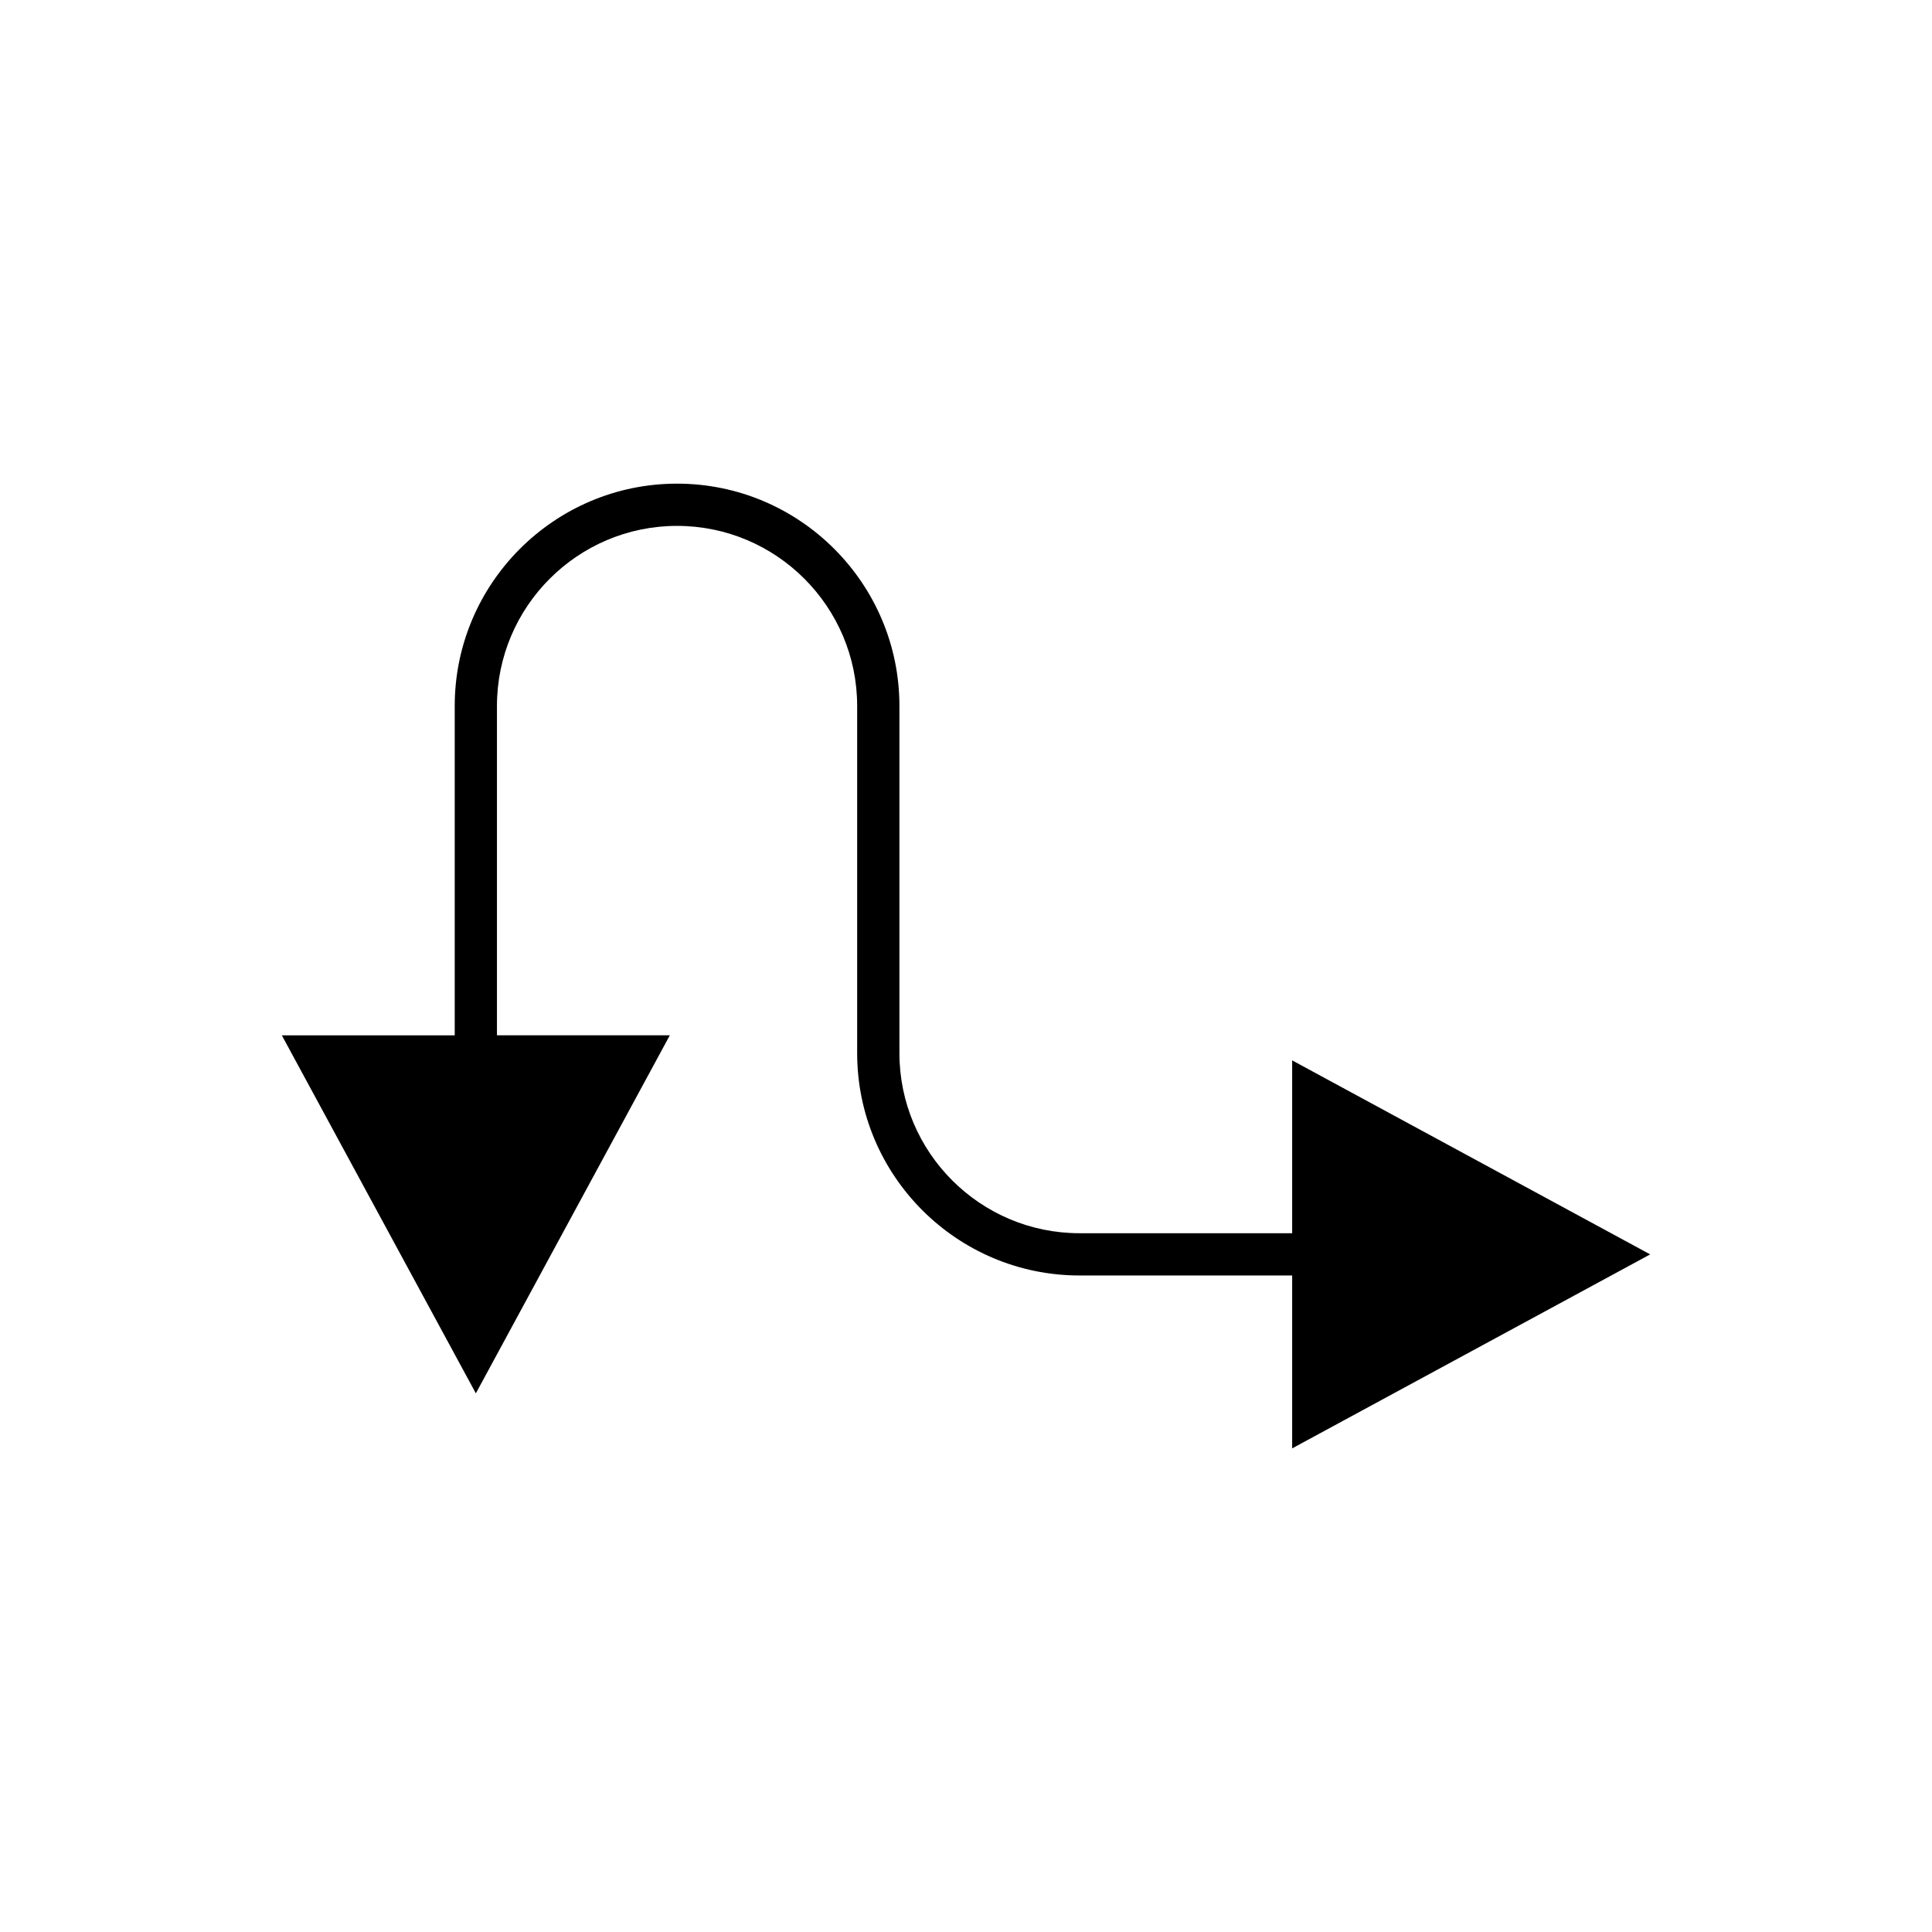
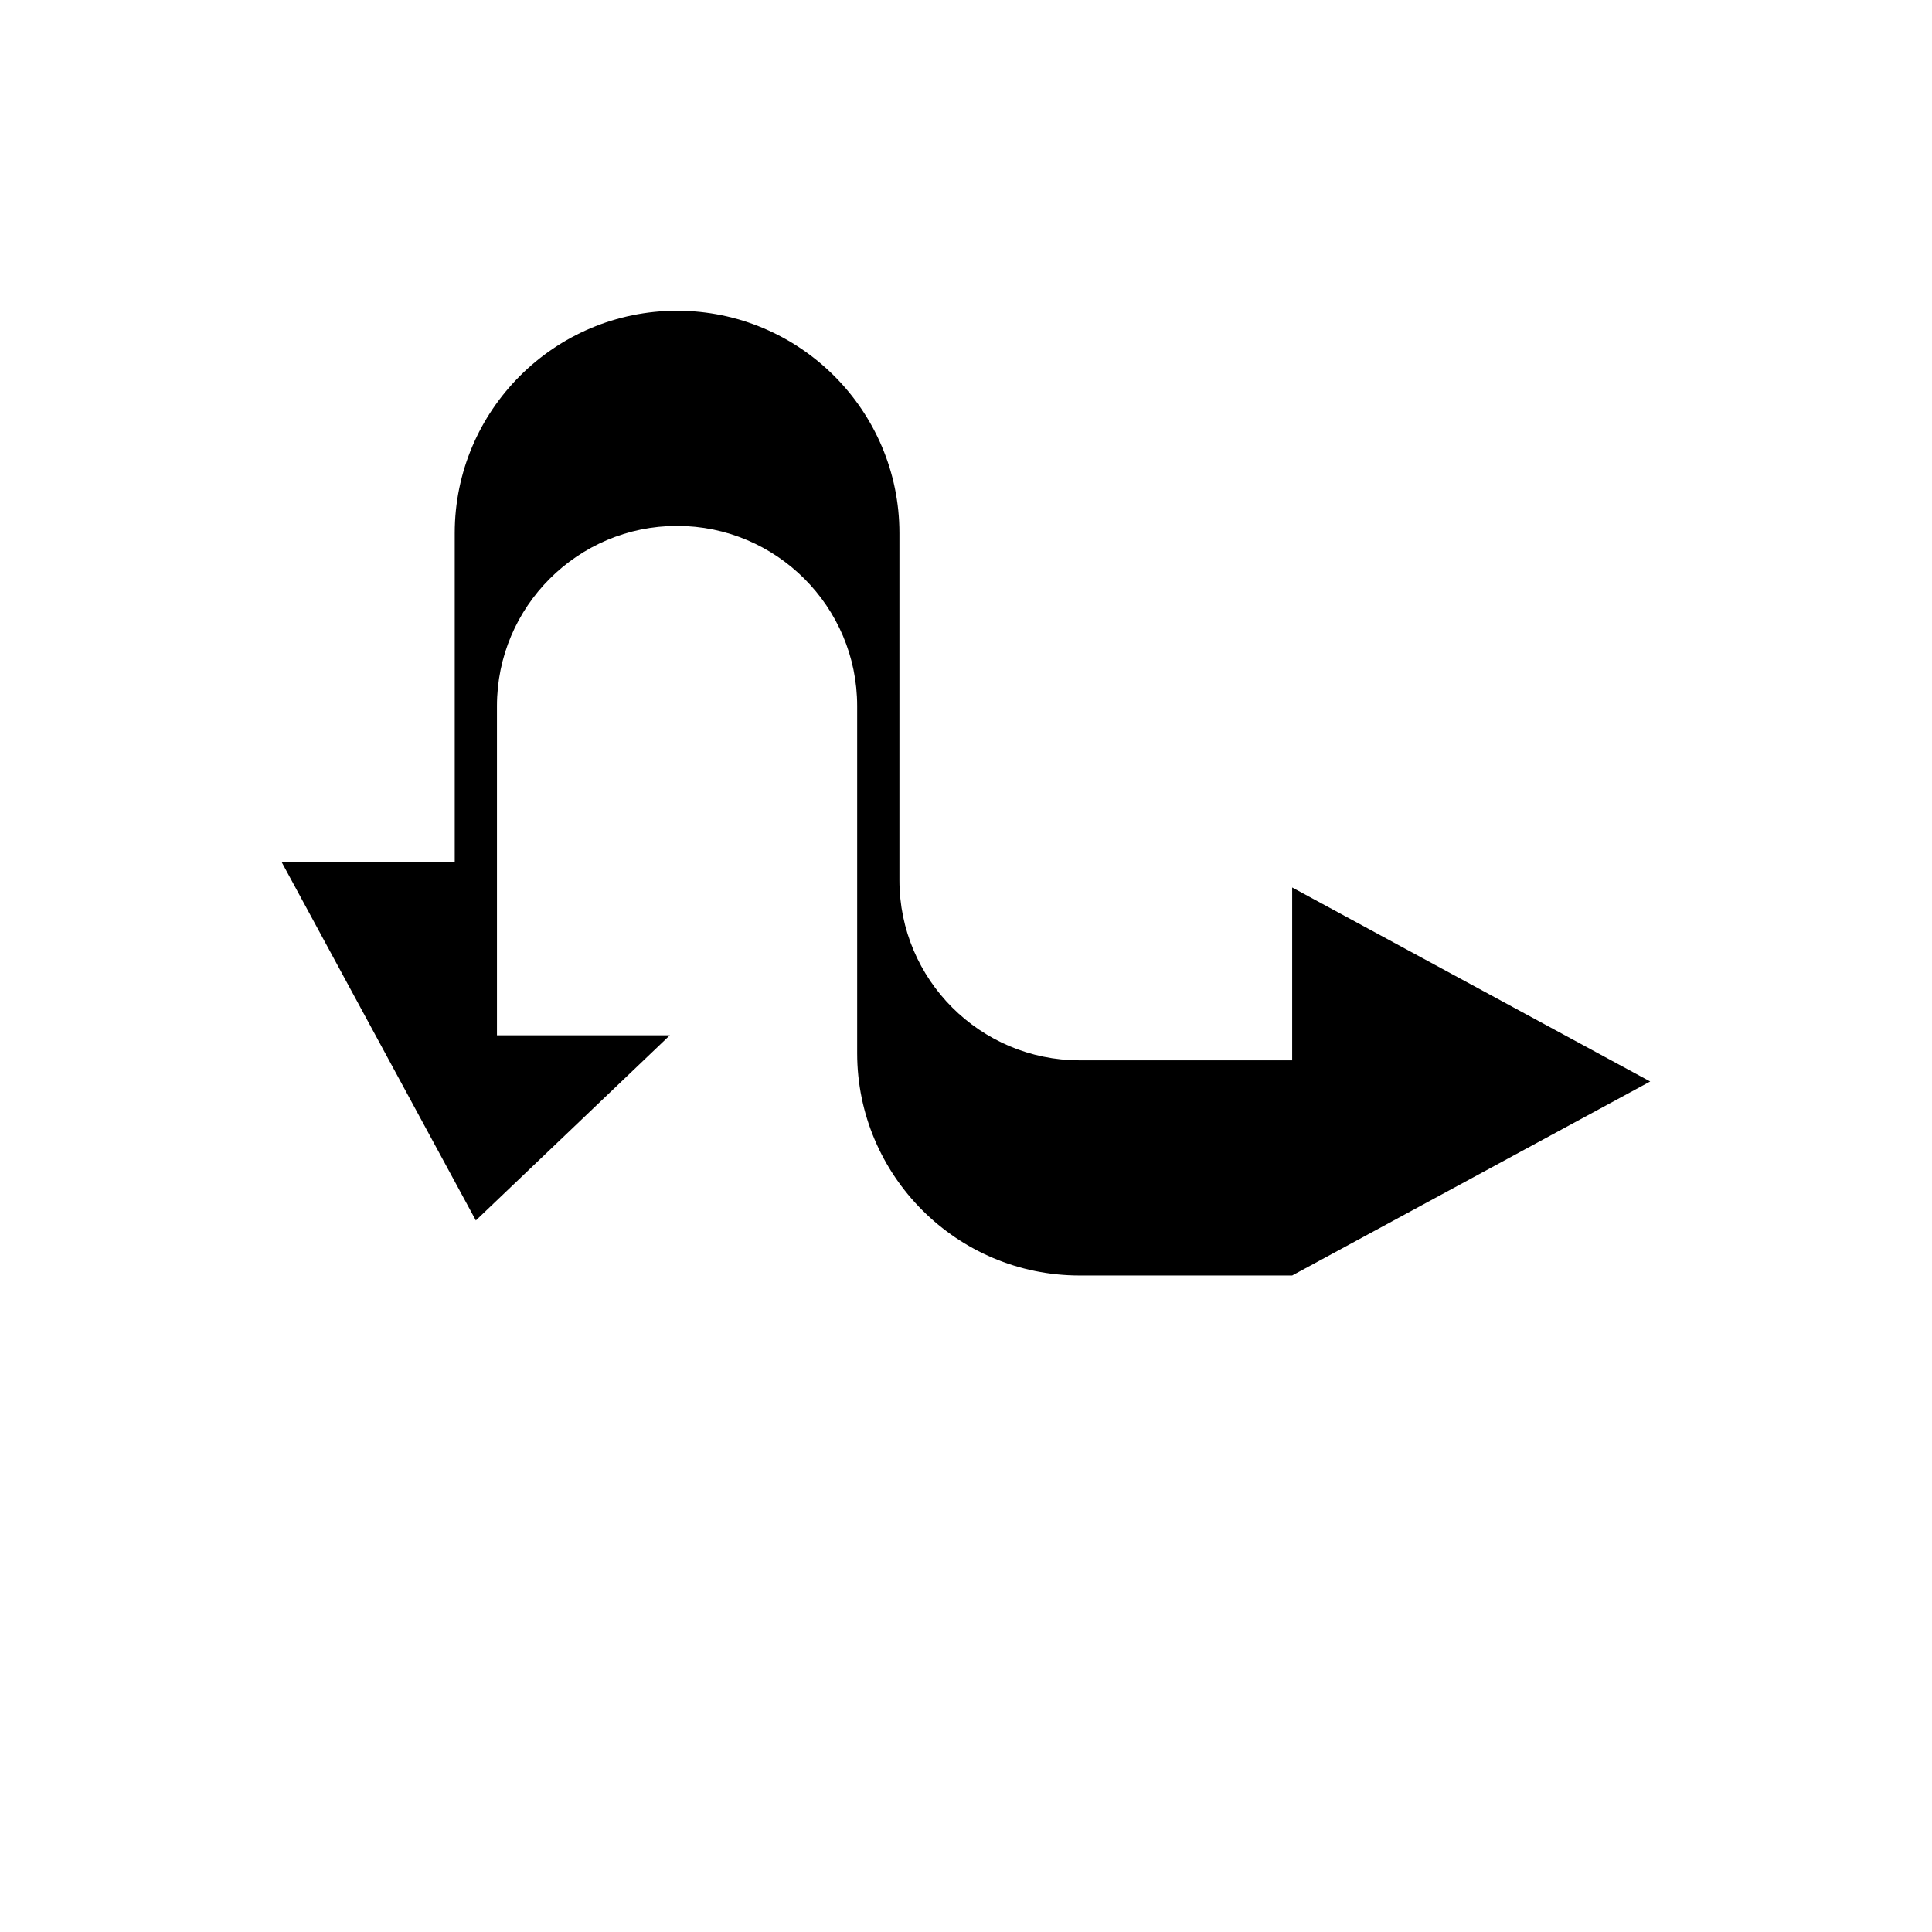
<svg xmlns="http://www.w3.org/2000/svg" fill="#000000" width="800px" height="800px" version="1.1" viewBox="144 144 512 512">
-   <path d="m321.51 418.37h-45.812v-87.281c0-26.312 21.406-47.723 47.723-47.723 26.328 0 47.734 21.414 47.734 47.723v92c0 32.492 26.438 58.926 58.93 58.926h56.352v45.82l94.879-51.41-94.879-51.414v45.805h-56.348c-26.316 0-47.734-21.406-47.734-47.73v-91.996c0-32.488-26.438-58.918-58.93-58.918-32.484 0-58.918 26.43-58.918 58.918v87.281h-45.82l51.418 94.879z" />
+   <path d="m321.51 418.37h-45.812v-87.281c0-26.312 21.406-47.723 47.723-47.723 26.328 0 47.734 21.414 47.734 47.723v92c0 32.492 26.438 58.926 58.93 58.926h56.352l94.879-51.41-94.879-51.414v45.805h-56.348c-26.316 0-47.734-21.406-47.734-47.73v-91.996c0-32.488-26.438-58.918-58.93-58.918-32.484 0-58.918 26.43-58.918 58.918v87.281h-45.82l51.418 94.879z" />
</svg>